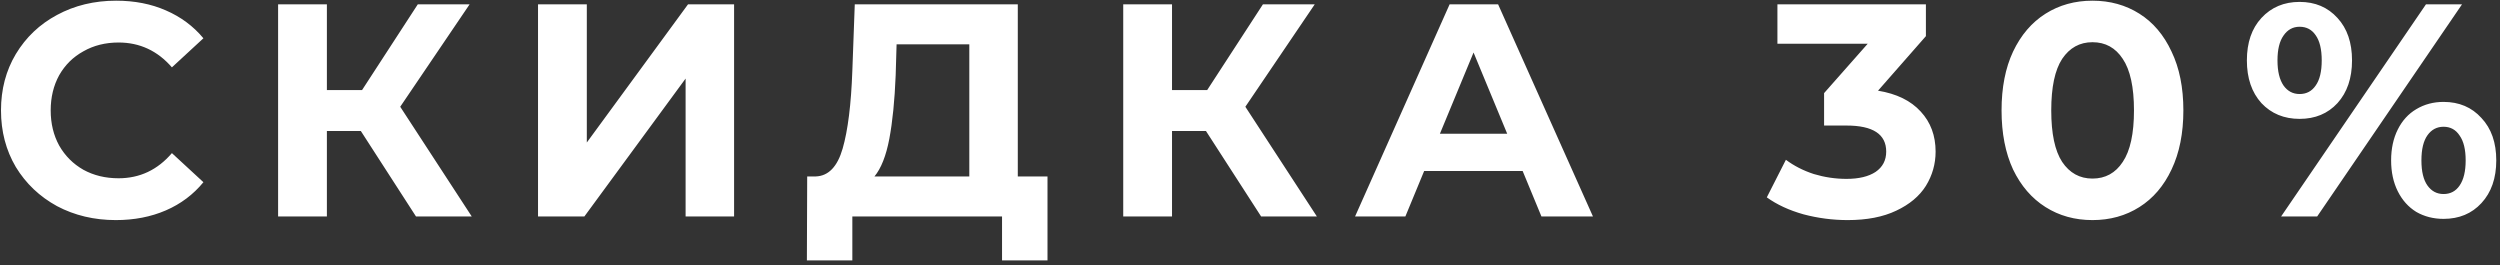
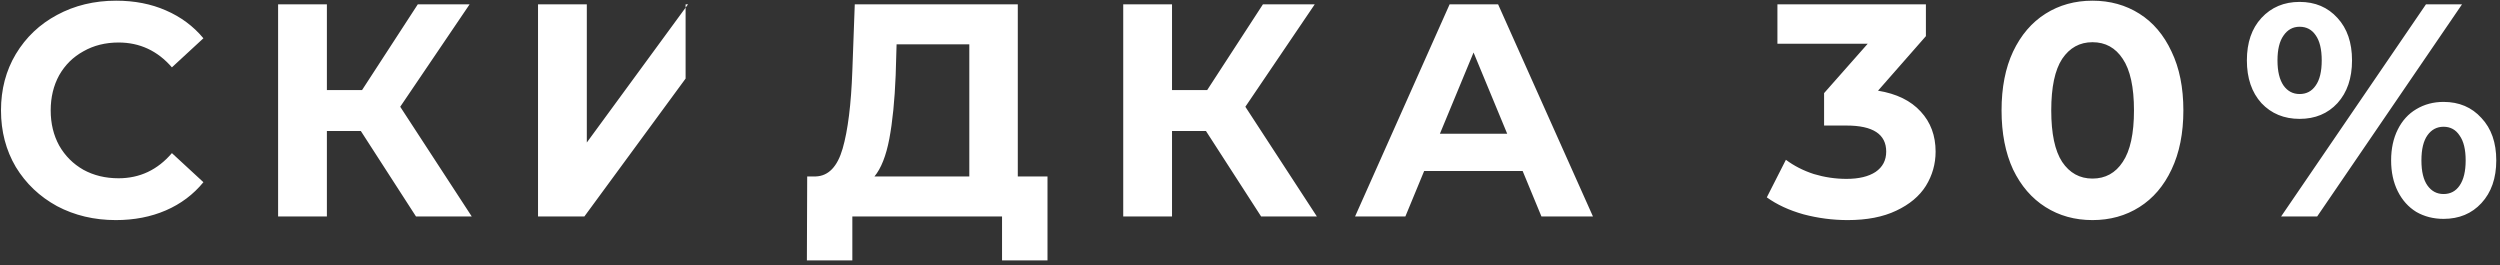
<svg xmlns="http://www.w3.org/2000/svg" width="462" height="49" viewBox="0 0 462 49" fill="none">
  <rect x="0" y="0" width="462" height="49" fill="#333333" stroke="none" />
-   <path d="M21.408 40.672C17.413 40.672 13.792 39.813 10.544 38.096C7.333 36.341 4.795 33.933 2.928 30.872C1.099 27.773 0.184 24.283 0.184 20.4C0.184 16.517 1.099 13.045 2.928 9.984C4.795 6.885 7.333 4.477 10.544 2.76C13.792 1.005 17.432 0.128 21.464 0.128C24.861 0.128 27.923 0.725 30.648 1.92C33.411 3.115 35.725 4.832 37.592 7.072L31.768 12.448C29.117 9.387 25.832 7.856 21.912 7.856C19.485 7.856 17.32 8.397 15.416 9.48C13.512 10.525 12.019 12 10.936 13.904C9.891 15.808 9.368 17.973 9.368 20.4C9.368 22.827 9.891 24.992 10.936 26.896C12.019 28.8 13.512 30.293 15.416 31.376C17.32 32.421 19.485 32.944 21.912 32.944C25.832 32.944 29.117 31.395 31.768 28.296L37.592 33.672C35.725 35.949 33.411 37.685 30.648 38.88C27.885 40.075 24.805 40.672 21.408 40.672ZM66.681 24.208H60.409V40H51.393V0.8H60.409V16.648H66.905L77.209 0.8H86.785L73.961 19.728L87.177 40H76.873L66.681 24.208ZM99.427 0.8H108.443V26.336L127.147 0.8H135.659V40H126.699V14.52L107.995 40H99.427V0.8ZM193.577 32.608V48.12H185.177V40H157.513V48.12H149.113L149.169 32.608H150.737C153.089 32.533 154.751 30.816 155.721 27.456C156.692 24.096 157.289 19.299 157.513 13.064L157.961 0.8H188.089V32.608H193.577ZM165.521 13.904C165.335 18.571 164.943 22.491 164.345 25.664C163.748 28.8 162.833 31.115 161.601 32.608H179.129V8.192H165.689L165.521 13.904ZM222.861 24.208H216.589V40H207.573V0.8H216.589V16.648H223.085L233.389 0.8H242.965L230.141 19.728L243.357 40H233.053L222.861 24.208ZM281.385 31.6H263.185L259.713 40H250.417L267.889 0.8H276.849L294.377 40H284.857L281.385 31.6ZM278.529 24.712L272.313 9.704L266.097 24.712H278.529ZM347.059 16.76C350.493 17.32 353.125 18.608 354.955 20.624C356.784 22.603 357.699 25.067 357.699 28.016C357.699 30.293 357.101 32.403 355.907 34.344C354.712 36.248 352.883 37.779 350.419 38.936C347.992 40.093 345.005 40.672 341.459 40.672C338.696 40.672 335.971 40.317 333.283 39.608C330.632 38.861 328.373 37.816 326.506 36.472L330.035 29.528C331.528 30.648 333.245 31.525 335.187 32.16C337.165 32.757 339.181 33.056 341.235 33.056C343.512 33.056 345.304 32.627 346.611 31.768C347.917 30.872 348.571 29.621 348.571 28.016C348.571 24.805 346.125 23.2 341.235 23.2H337.091V17.208L345.155 8.08H328.467V0.8H355.907V6.68L347.059 16.76ZM386.687 40.672C383.439 40.672 380.546 39.869 378.007 38.264C375.468 36.659 373.471 34.344 372.015 31.32C370.596 28.259 369.887 24.619 369.887 20.4C369.887 16.181 370.596 12.56 372.015 9.536C373.471 6.475 375.468 4.141 378.007 2.536C380.546 0.931 383.439 0.128 386.687 0.128C389.935 0.128 392.828 0.931 395.367 2.536C397.906 4.141 399.884 6.475 401.303 9.536C402.759 12.56 403.487 16.181 403.487 20.4C403.487 24.619 402.759 28.259 401.303 31.32C399.884 34.344 397.906 36.659 395.367 38.264C392.828 39.869 389.935 40.672 386.687 40.672ZM386.687 33C389.076 33 390.943 31.973 392.287 29.92C393.668 27.867 394.359 24.693 394.359 20.4C394.359 16.107 393.668 12.933 392.287 10.88C390.943 8.827 389.076 7.8 386.687 7.8C384.335 7.8 382.468 8.827 381.087 10.88C379.743 12.933 379.071 16.107 379.071 20.4C379.071 24.693 379.743 27.867 381.087 29.92C382.468 31.973 384.335 33 386.687 33ZM424.967 21.968C422.092 21.968 419.74 20.997 417.911 19.056C416.119 17.077 415.223 14.445 415.223 11.16C415.223 7.875 416.119 5.261 417.911 3.32C419.74 1.341 422.092 0.352 424.967 0.352C427.842 0.352 430.175 1.341 431.967 3.32C433.759 5.261 434.655 7.875 434.655 11.16C434.655 14.445 433.759 17.077 431.967 19.056C430.175 20.997 427.842 21.968 424.967 21.968ZM448.319 0.8H454.983L428.215 40H421.551L448.319 0.8ZM424.967 17.376C426.236 17.376 427.226 16.853 427.935 15.808C428.682 14.763 429.055 13.213 429.055 11.16C429.055 9.107 428.682 7.557 427.935 6.512C427.226 5.467 426.236 4.944 424.967 4.944C423.735 4.944 422.746 5.485 421.999 6.568C421.252 7.613 420.879 9.144 420.879 11.16C420.879 13.176 421.252 14.725 421.999 15.808C422.746 16.853 423.735 17.376 424.967 17.376ZM451.567 40.448C449.7 40.448 448.02 40.019 446.527 39.16C445.071 38.264 443.932 36.995 443.111 35.352C442.29 33.709 441.879 31.805 441.879 29.64C441.879 27.475 442.29 25.571 443.111 23.928C443.932 22.285 445.071 21.035 446.527 20.176C448.02 19.28 449.7 18.832 451.567 18.832C454.442 18.832 456.775 19.821 458.567 21.8C460.396 23.741 461.311 26.355 461.311 29.64C461.311 32.925 460.396 35.557 458.567 37.536C456.775 39.477 454.442 40.448 451.567 40.448ZM451.567 35.856C452.836 35.856 453.826 35.333 454.535 34.288C455.282 33.205 455.655 31.656 455.655 29.64C455.655 27.624 455.282 26.093 454.535 25.048C453.826 23.965 452.836 23.424 451.567 23.424C450.335 23.424 449.346 23.947 448.599 24.992C447.852 26.037 447.479 27.587 447.479 29.64C447.479 31.693 447.852 33.243 448.599 34.288C449.346 35.333 450.335 35.856 451.567 35.856Z" fill="white" />
+   <path d="M21.408 40.672C17.413 40.672 13.792 39.813 10.544 38.096C7.333 36.341 4.795 33.933 2.928 30.872C1.099 27.773 0.184 24.283 0.184 20.4C0.184 16.517 1.099 13.045 2.928 9.984C4.795 6.885 7.333 4.477 10.544 2.76C13.792 1.005 17.432 0.128 21.464 0.128C24.861 0.128 27.923 0.725 30.648 1.92C33.411 3.115 35.725 4.832 37.592 7.072L31.768 12.448C29.117 9.387 25.832 7.856 21.912 7.856C19.485 7.856 17.32 8.397 15.416 9.48C13.512 10.525 12.019 12 10.936 13.904C9.891 15.808 9.368 17.973 9.368 20.4C9.368 22.827 9.891 24.992 10.936 26.896C12.019 28.8 13.512 30.293 15.416 31.376C17.32 32.421 19.485 32.944 21.912 32.944C25.832 32.944 29.117 31.395 31.768 28.296L37.592 33.672C35.725 35.949 33.411 37.685 30.648 38.88C27.885 40.075 24.805 40.672 21.408 40.672ZM66.681 24.208H60.409V40H51.393V0.8H60.409V16.648H66.905L77.209 0.8H86.785L73.961 19.728L87.177 40H76.873L66.681 24.208ZM99.427 0.8H108.443V26.336L127.147 0.8H135.659H126.699V14.52L107.995 40H99.427V0.8ZM193.577 32.608V48.12H185.177V40H157.513V48.12H149.113L149.169 32.608H150.737C153.089 32.533 154.751 30.816 155.721 27.456C156.692 24.096 157.289 19.299 157.513 13.064L157.961 0.8H188.089V32.608H193.577ZM165.521 13.904C165.335 18.571 164.943 22.491 164.345 25.664C163.748 28.8 162.833 31.115 161.601 32.608H179.129V8.192H165.689L165.521 13.904ZM222.861 24.208H216.589V40H207.573V0.8H216.589V16.648H223.085L233.389 0.8H242.965L230.141 19.728L243.357 40H233.053L222.861 24.208ZM281.385 31.6H263.185L259.713 40H250.417L267.889 0.8H276.849L294.377 40H284.857L281.385 31.6ZM278.529 24.712L272.313 9.704L266.097 24.712H278.529ZM347.059 16.76C350.493 17.32 353.125 18.608 354.955 20.624C356.784 22.603 357.699 25.067 357.699 28.016C357.699 30.293 357.101 32.403 355.907 34.344C354.712 36.248 352.883 37.779 350.419 38.936C347.992 40.093 345.005 40.672 341.459 40.672C338.696 40.672 335.971 40.317 333.283 39.608C330.632 38.861 328.373 37.816 326.506 36.472L330.035 29.528C331.528 30.648 333.245 31.525 335.187 32.16C337.165 32.757 339.181 33.056 341.235 33.056C343.512 33.056 345.304 32.627 346.611 31.768C347.917 30.872 348.571 29.621 348.571 28.016C348.571 24.805 346.125 23.2 341.235 23.2H337.091V17.208L345.155 8.08H328.467V0.8H355.907V6.68L347.059 16.76ZM386.687 40.672C383.439 40.672 380.546 39.869 378.007 38.264C375.468 36.659 373.471 34.344 372.015 31.32C370.596 28.259 369.887 24.619 369.887 20.4C369.887 16.181 370.596 12.56 372.015 9.536C373.471 6.475 375.468 4.141 378.007 2.536C380.546 0.931 383.439 0.128 386.687 0.128C389.935 0.128 392.828 0.931 395.367 2.536C397.906 4.141 399.884 6.475 401.303 9.536C402.759 12.56 403.487 16.181 403.487 20.4C403.487 24.619 402.759 28.259 401.303 31.32C399.884 34.344 397.906 36.659 395.367 38.264C392.828 39.869 389.935 40.672 386.687 40.672ZM386.687 33C389.076 33 390.943 31.973 392.287 29.92C393.668 27.867 394.359 24.693 394.359 20.4C394.359 16.107 393.668 12.933 392.287 10.88C390.943 8.827 389.076 7.8 386.687 7.8C384.335 7.8 382.468 8.827 381.087 10.88C379.743 12.933 379.071 16.107 379.071 20.4C379.071 24.693 379.743 27.867 381.087 29.92C382.468 31.973 384.335 33 386.687 33ZM424.967 21.968C422.092 21.968 419.74 20.997 417.911 19.056C416.119 17.077 415.223 14.445 415.223 11.16C415.223 7.875 416.119 5.261 417.911 3.32C419.74 1.341 422.092 0.352 424.967 0.352C427.842 0.352 430.175 1.341 431.967 3.32C433.759 5.261 434.655 7.875 434.655 11.16C434.655 14.445 433.759 17.077 431.967 19.056C430.175 20.997 427.842 21.968 424.967 21.968ZM448.319 0.8H454.983L428.215 40H421.551L448.319 0.8ZM424.967 17.376C426.236 17.376 427.226 16.853 427.935 15.808C428.682 14.763 429.055 13.213 429.055 11.16C429.055 9.107 428.682 7.557 427.935 6.512C427.226 5.467 426.236 4.944 424.967 4.944C423.735 4.944 422.746 5.485 421.999 6.568C421.252 7.613 420.879 9.144 420.879 11.16C420.879 13.176 421.252 14.725 421.999 15.808C422.746 16.853 423.735 17.376 424.967 17.376ZM451.567 40.448C449.7 40.448 448.02 40.019 446.527 39.16C445.071 38.264 443.932 36.995 443.111 35.352C442.29 33.709 441.879 31.805 441.879 29.64C441.879 27.475 442.29 25.571 443.111 23.928C443.932 22.285 445.071 21.035 446.527 20.176C448.02 19.28 449.7 18.832 451.567 18.832C454.442 18.832 456.775 19.821 458.567 21.8C460.396 23.741 461.311 26.355 461.311 29.64C461.311 32.925 460.396 35.557 458.567 37.536C456.775 39.477 454.442 40.448 451.567 40.448ZM451.567 35.856C452.836 35.856 453.826 35.333 454.535 34.288C455.282 33.205 455.655 31.656 455.655 29.64C455.655 27.624 455.282 26.093 454.535 25.048C453.826 23.965 452.836 23.424 451.567 23.424C450.335 23.424 449.346 23.947 448.599 24.992C447.852 26.037 447.479 27.587 447.479 29.64C447.479 31.693 447.852 33.243 448.599 34.288C449.346 35.333 450.335 35.856 451.567 35.856Z" fill="white" />
</svg>